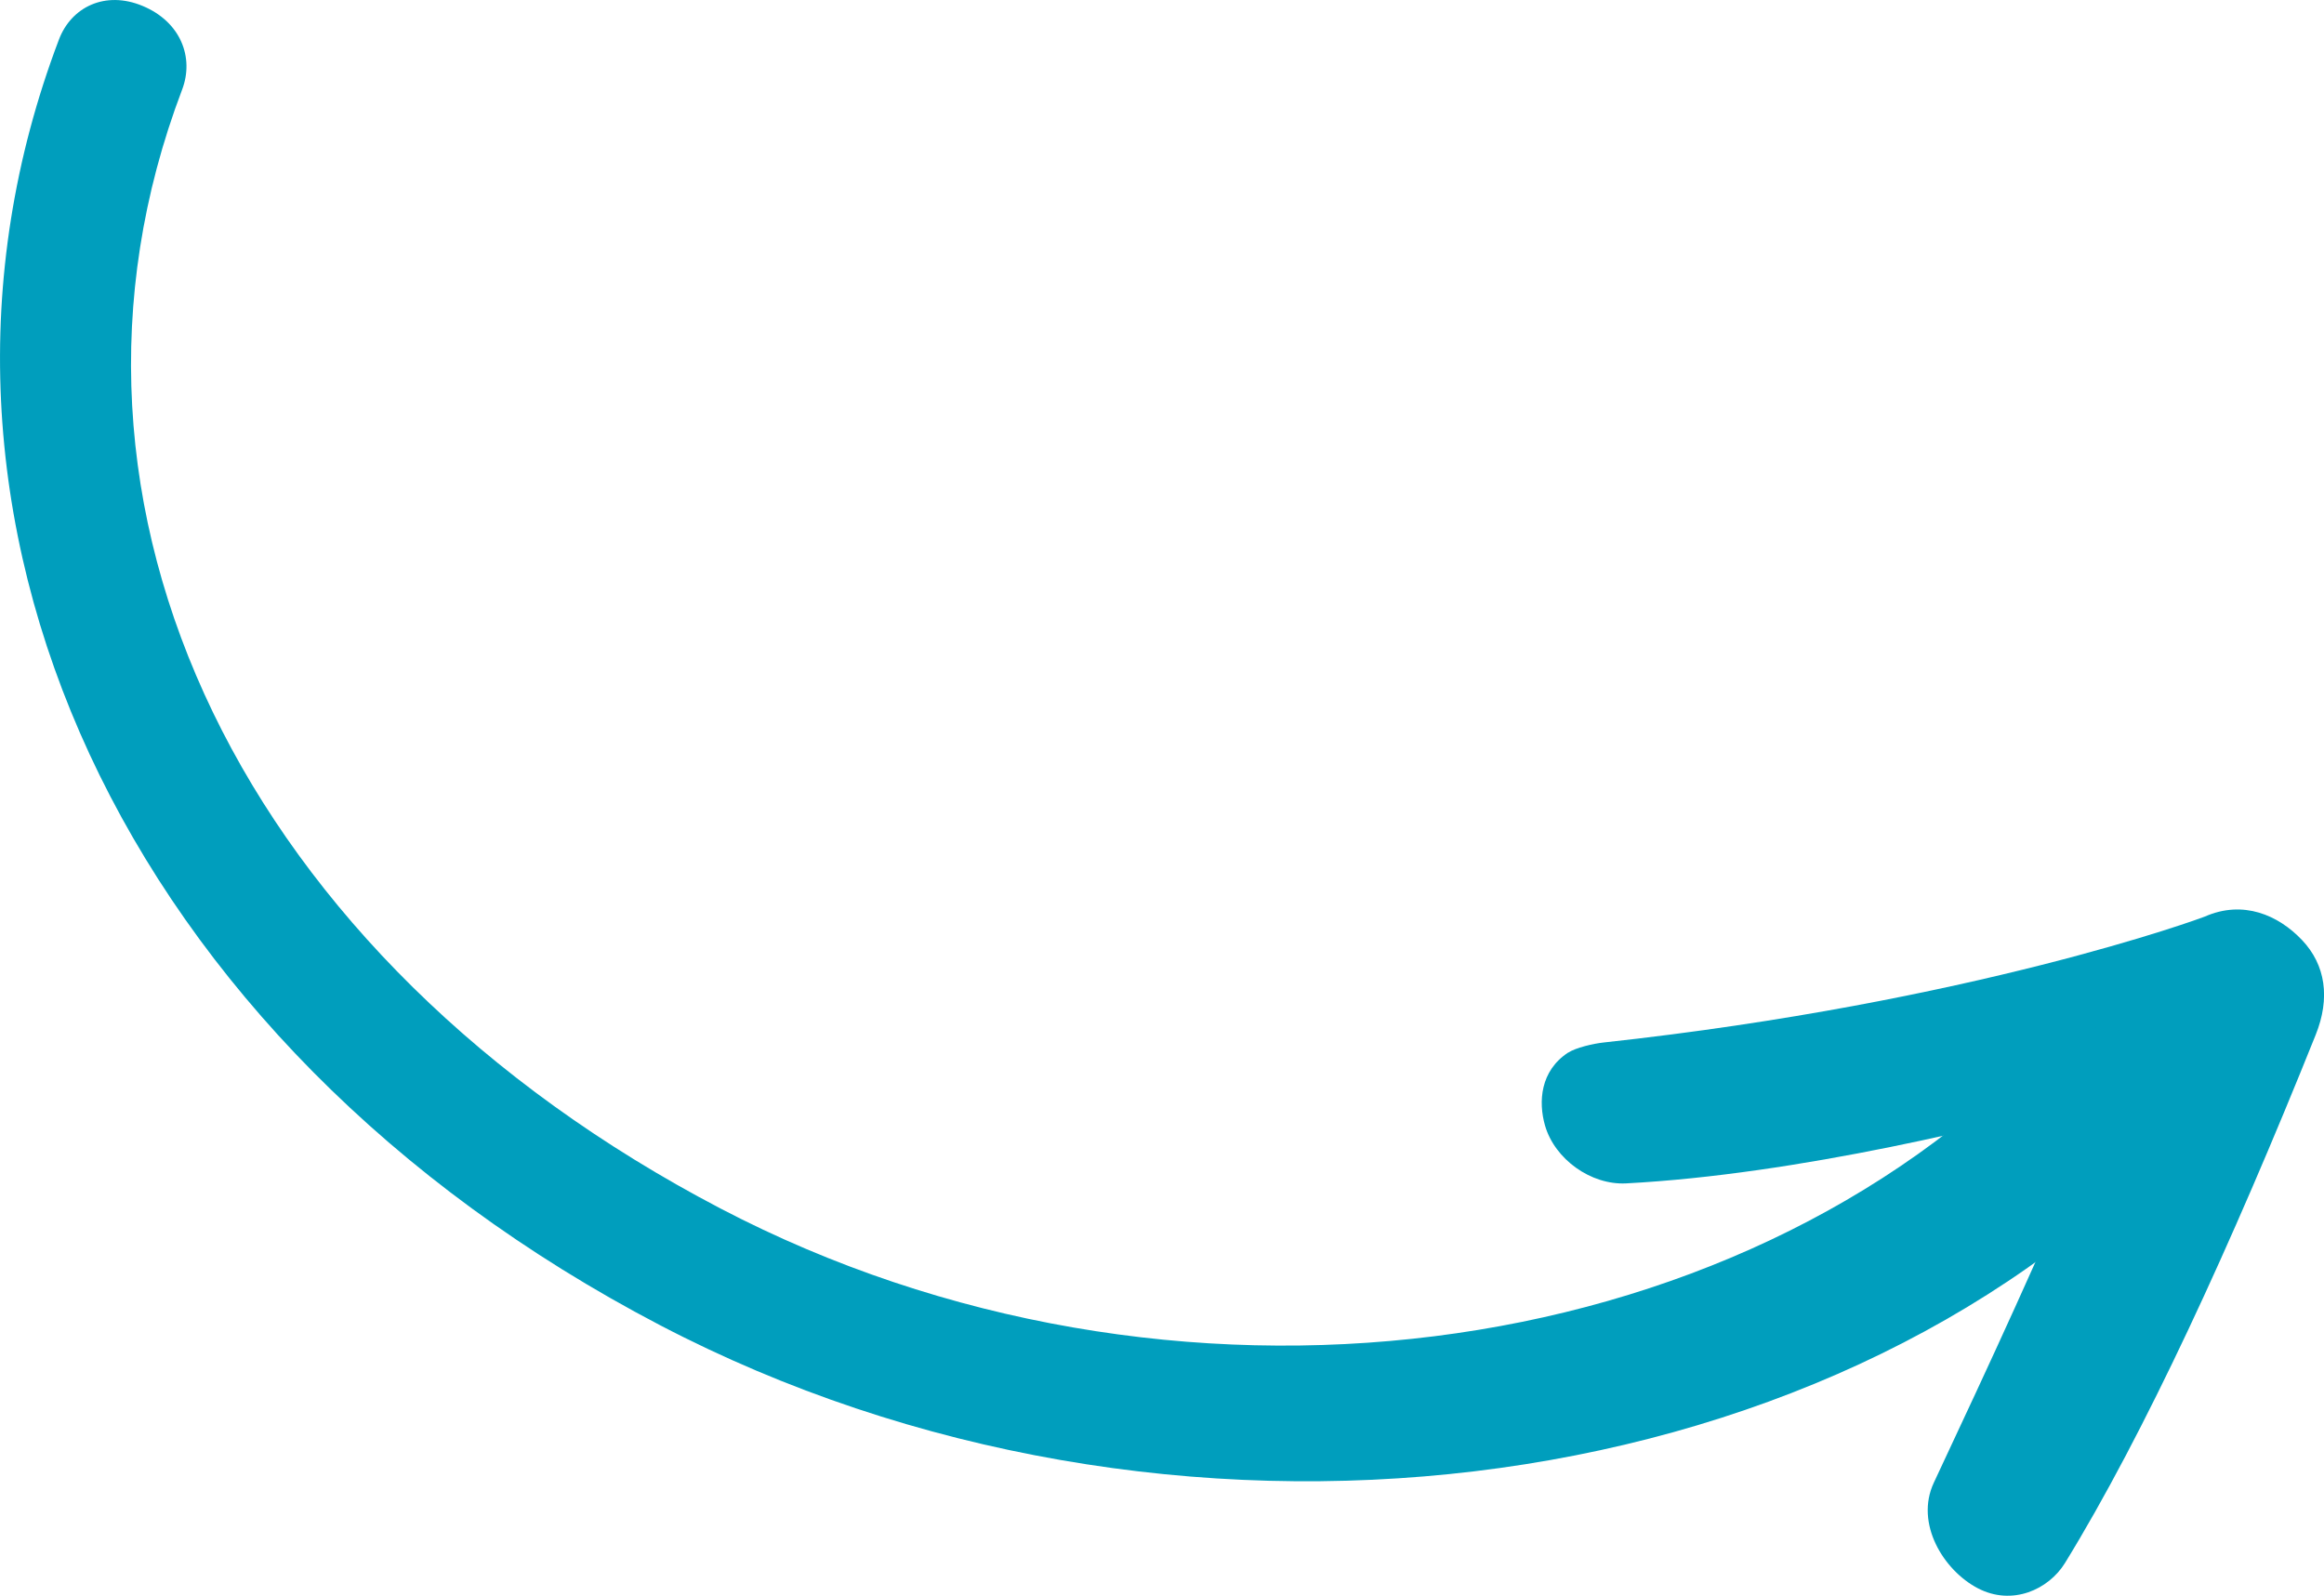
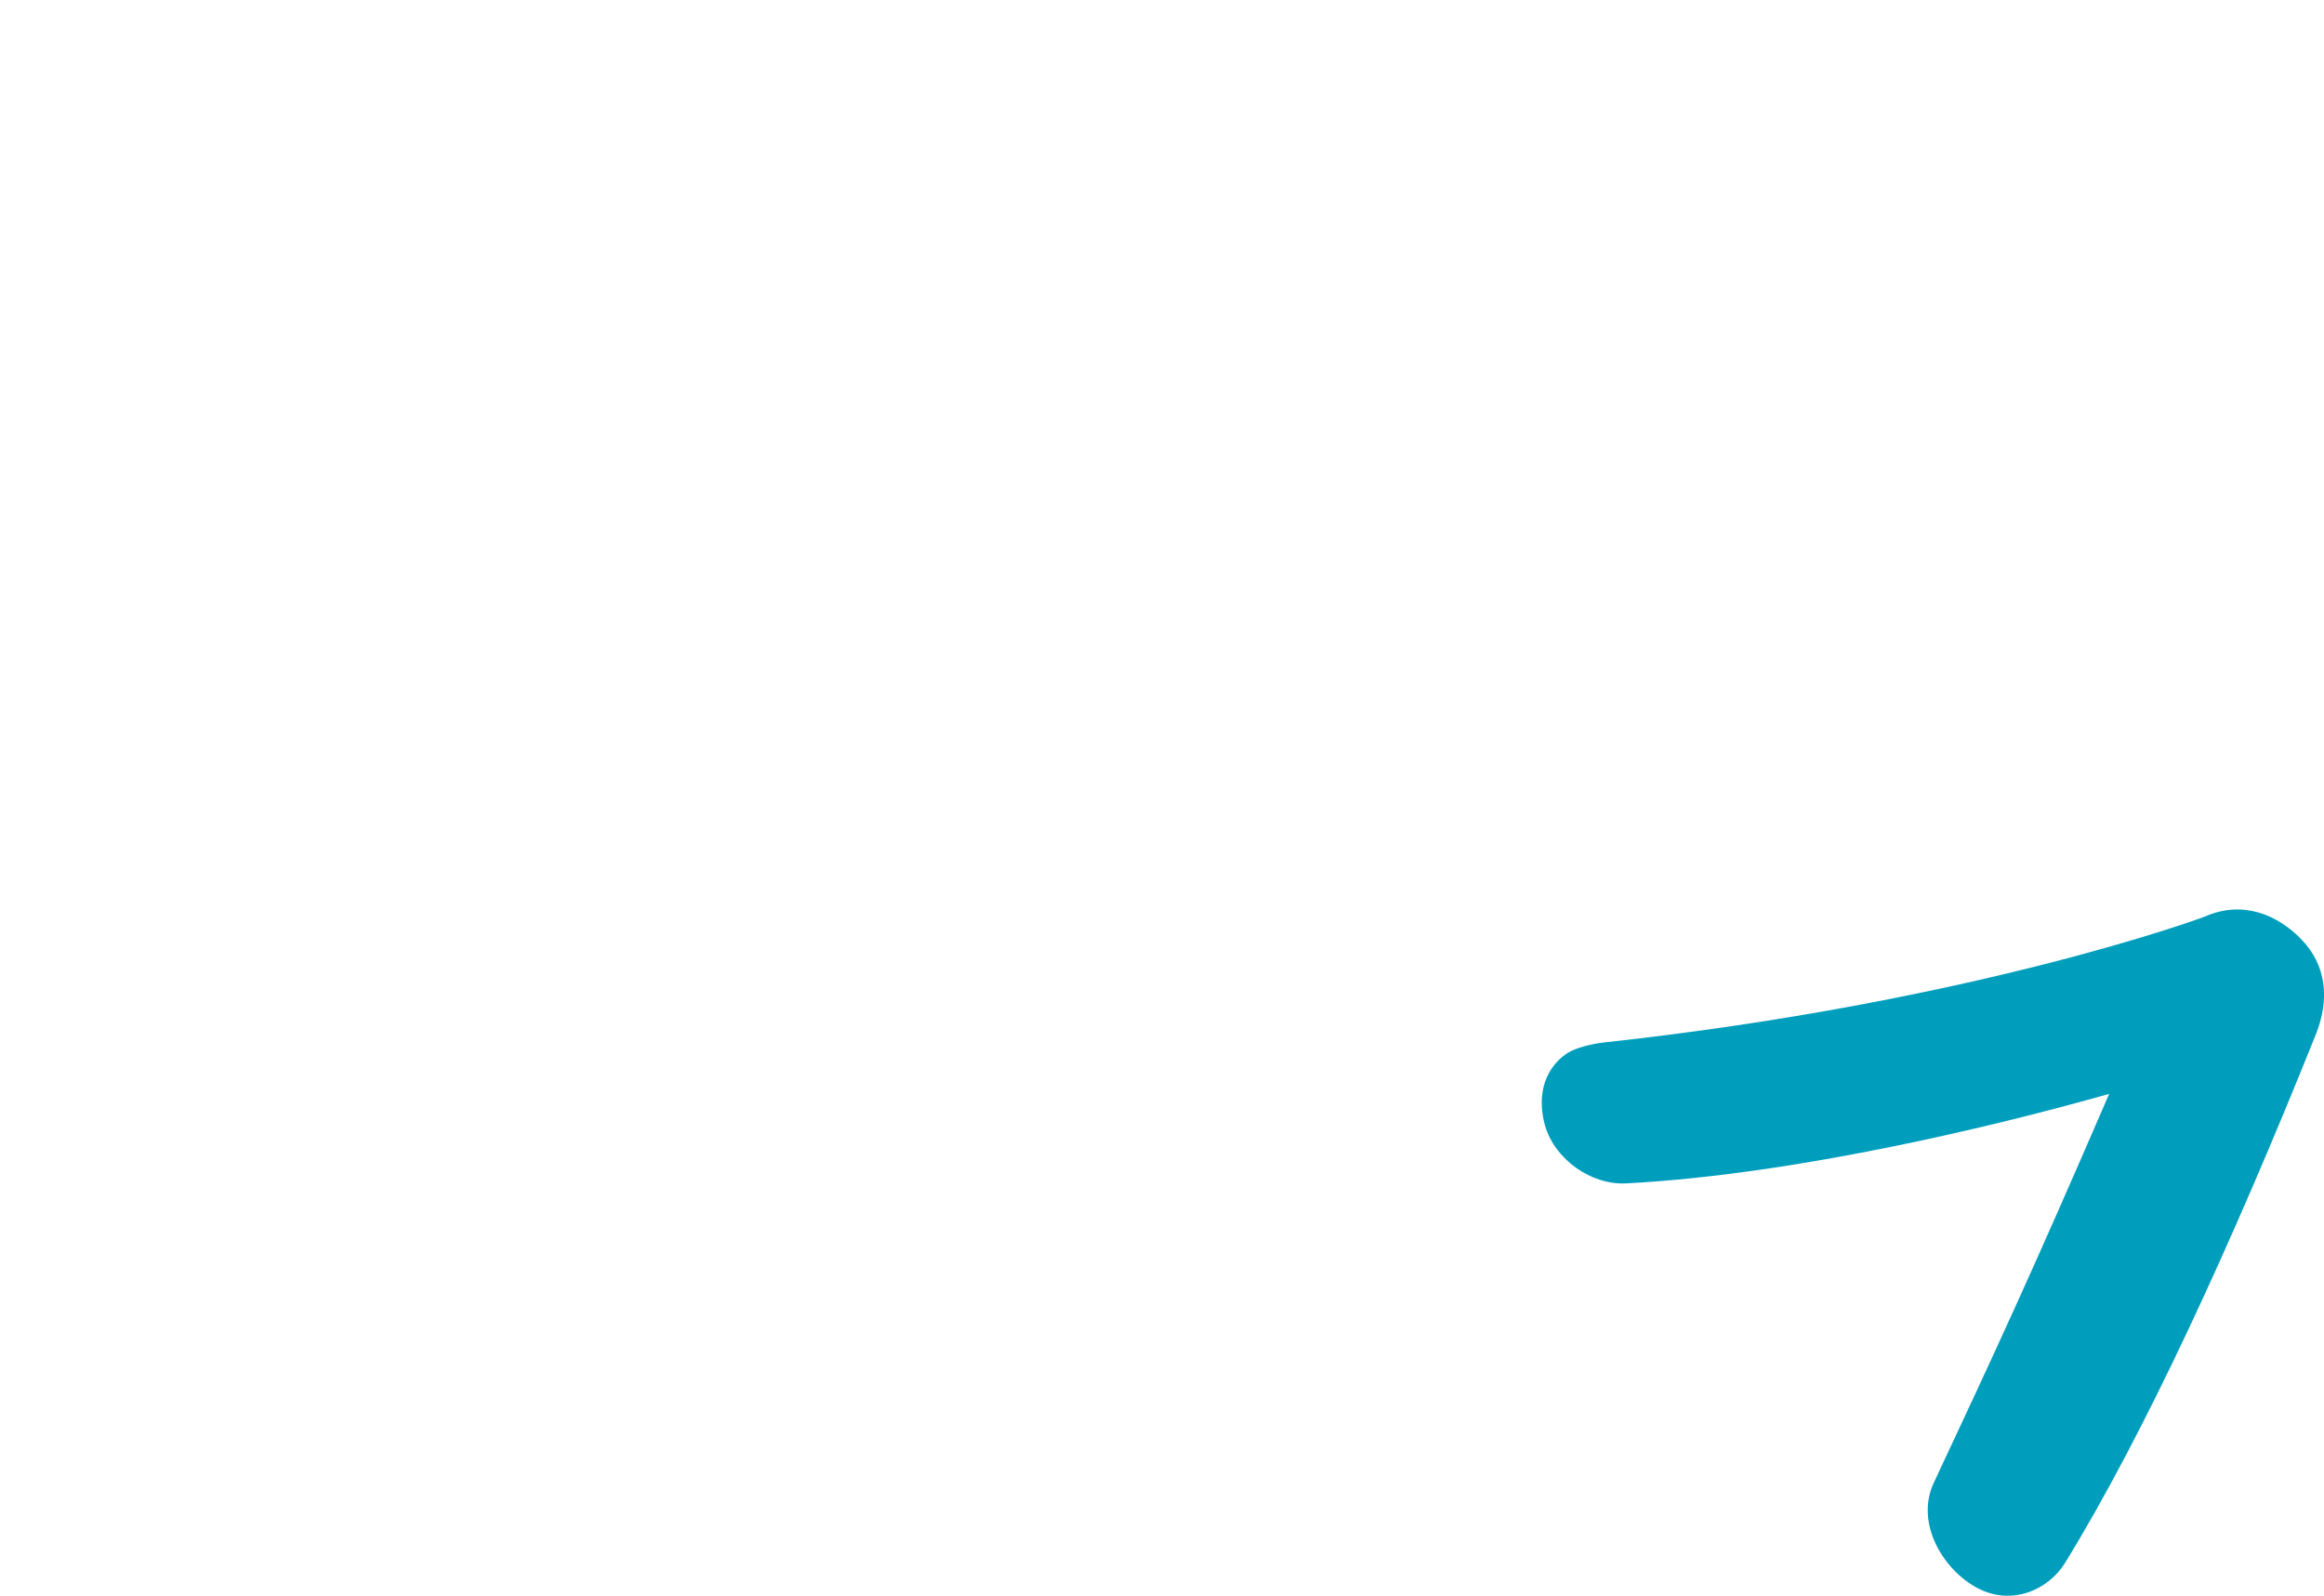
<svg xmlns="http://www.w3.org/2000/svg" id="Capa_2" data-name="Capa 2" viewBox="0 0 437.14 300.18">
  <defs>
    <style>      .cls-1 {        fill: #009ebd;      }    </style>
  </defs>
  <g id="_ëîé_1" data-name="‘ëîé_1">
    <g>
      <path class="cls-1" d="m294.97,198c-5.25,3.43-5.63,9.26-4.36,13.71,1.83,6.37,8.66,11.24,15.26,10.9,32.11-1.69,70.01-10.92,90.86-16.84-14.48,33.54-21.5,48.63-32.98,73.14-3.6,7.68,1.83,16.51,8.29,19.87,6.45,3.36,13.3.24,16.38-4.76,14.82-24.09,31.29-59.8,47.15-99.34,2.78-6.92,1.88-13.16-2.57-17.85-4.45-4.69-11.07-7.59-18.3-4.4-.47.21-43.59,16.12-113.08,23.68-1.95.21-5.23.98-6.64,1.9Z" />
-       <path class="cls-1" d="m402.17,195.32c-5.55-2.9-13.5-2.99-17.37,1.06-58.56,61.31-165,74.99-249.24,30.97C45.83,180.45,4.38,95.48,34.25,16.88c2.32-6.09-.29-12.78-7.39-15.75-7.08-2.97-13.46.21-15.77,6.3-33.87,89.13,11.56,188.81,113.03,241.84,95.28,49.79,218.61,34.9,284.53-34.12,4.54-4.75,2.21-13.16-3.7-17.99-.88-.72-1.81-1.33-2.78-1.83Z" />
    </g>
  </g>
</svg>